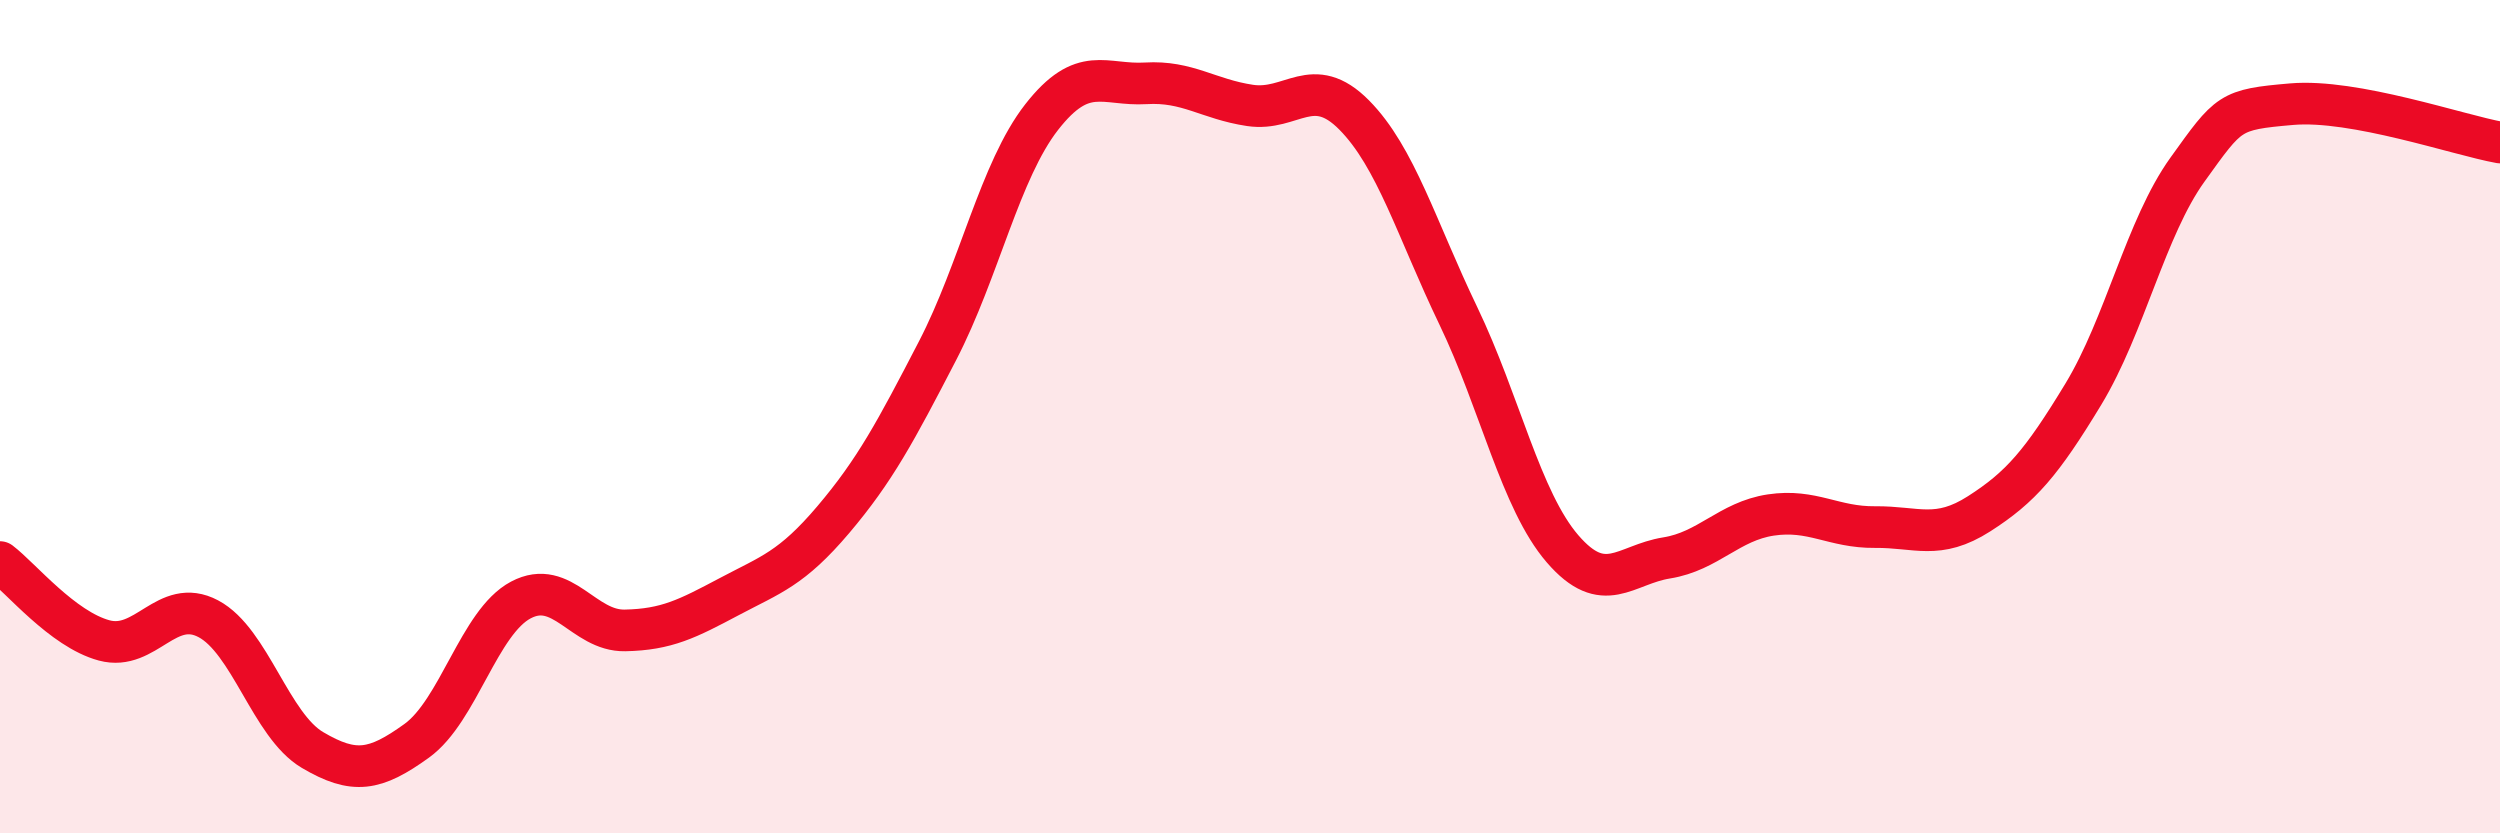
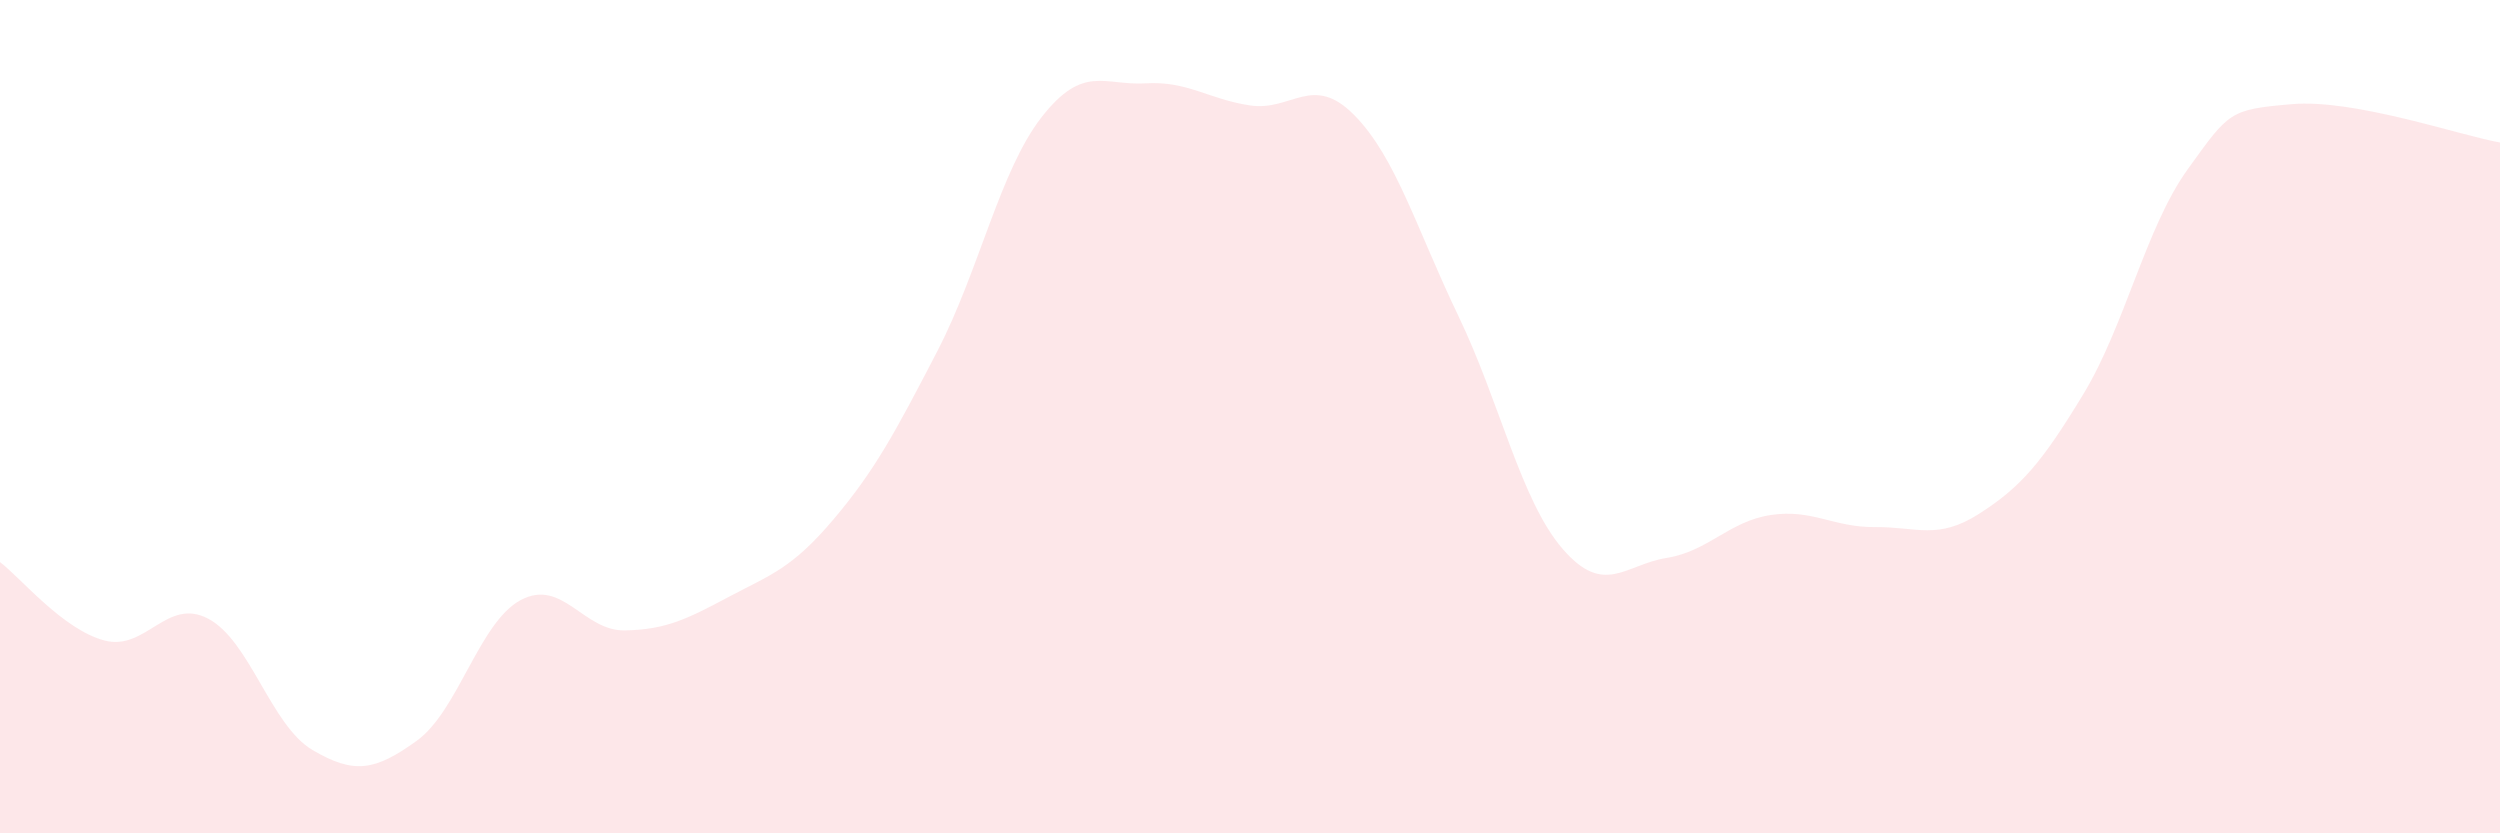
<svg xmlns="http://www.w3.org/2000/svg" width="60" height="20" viewBox="0 0 60 20">
  <path d="M 0,13.49 C 0.5,13.87 1.5,15.1 2.5,15.37 C 3.5,15.64 4,14.32 5,14.85 C 6,15.38 6.5,17.41 7.5,18 C 8.5,18.59 9,18.5 10,17.78 C 11,17.06 11.5,14.93 12.5,14.4 C 13.5,13.87 14,15.15 15,15.13 C 16,15.11 16.5,14.85 17.5,14.32 C 18.5,13.79 19,13.65 20,12.47 C 21,11.29 21.5,10.35 22.5,8.42 C 23.5,6.49 24,4.09 25,2.81 C 26,1.53 26.5,2.06 27.5,2 C 28.5,1.94 29,2.38 30,2.53 C 31,2.68 31.5,1.75 32.5,2.76 C 33.5,3.77 34,5.5 35,7.58 C 36,9.66 36.5,12.01 37.5,13.17 C 38.5,14.33 39,13.55 40,13.39 C 41,13.23 41.5,12.51 42.5,12.36 C 43.5,12.21 44,12.66 45,12.65 C 46,12.64 46.5,12.97 47.5,12.33 C 48.5,11.69 49,11.11 50,9.46 C 51,7.81 51.5,5.46 52.5,4.07 C 53.5,2.68 53.5,2.63 55,2.5 C 56.5,2.37 59,3.24 60,3.42L60 20L0 20Z" fill="#EB0A25" opacity="0.1" stroke-linecap="round" stroke-linejoin="round" />
-   <path d="M 0,13.49 C 0.5,13.87 1.5,15.1 2.5,15.37 C 3.5,15.64 4,14.32 5,14.85 C 6,15.38 6.5,17.41 7.5,18 C 8.5,18.59 9,18.5 10,17.78 C 11,17.06 11.5,14.93 12.5,14.4 C 13.5,13.87 14,15.15 15,15.13 C 16,15.11 16.5,14.85 17.5,14.32 C 18.5,13.79 19,13.65 20,12.47 C 21,11.29 21.5,10.35 22.5,8.42 C 23.5,6.49 24,4.09 25,2.81 C 26,1.53 26.5,2.06 27.5,2 C 28.5,1.94 29,2.38 30,2.53 C 31,2.68 31.5,1.75 32.5,2.76 C 33.5,3.77 34,5.5 35,7.58 C 36,9.66 36.5,12.01 37.5,13.17 C 38.5,14.33 39,13.55 40,13.39 C 41,13.23 41.5,12.51 42.5,12.36 C 43.5,12.21 44,12.66 45,12.65 C 46,12.64 46.5,12.97 47.5,12.33 C 48.5,11.69 49,11.11 50,9.46 C 51,7.81 51.5,5.46 52.5,4.07 C 53.5,2.68 53.5,2.63 55,2.5 C 56.5,2.37 59,3.24 60,3.42" stroke="#EB0A25" stroke-width="1" fill="none" stroke-linecap="round" stroke-linejoin="round" />
</svg>